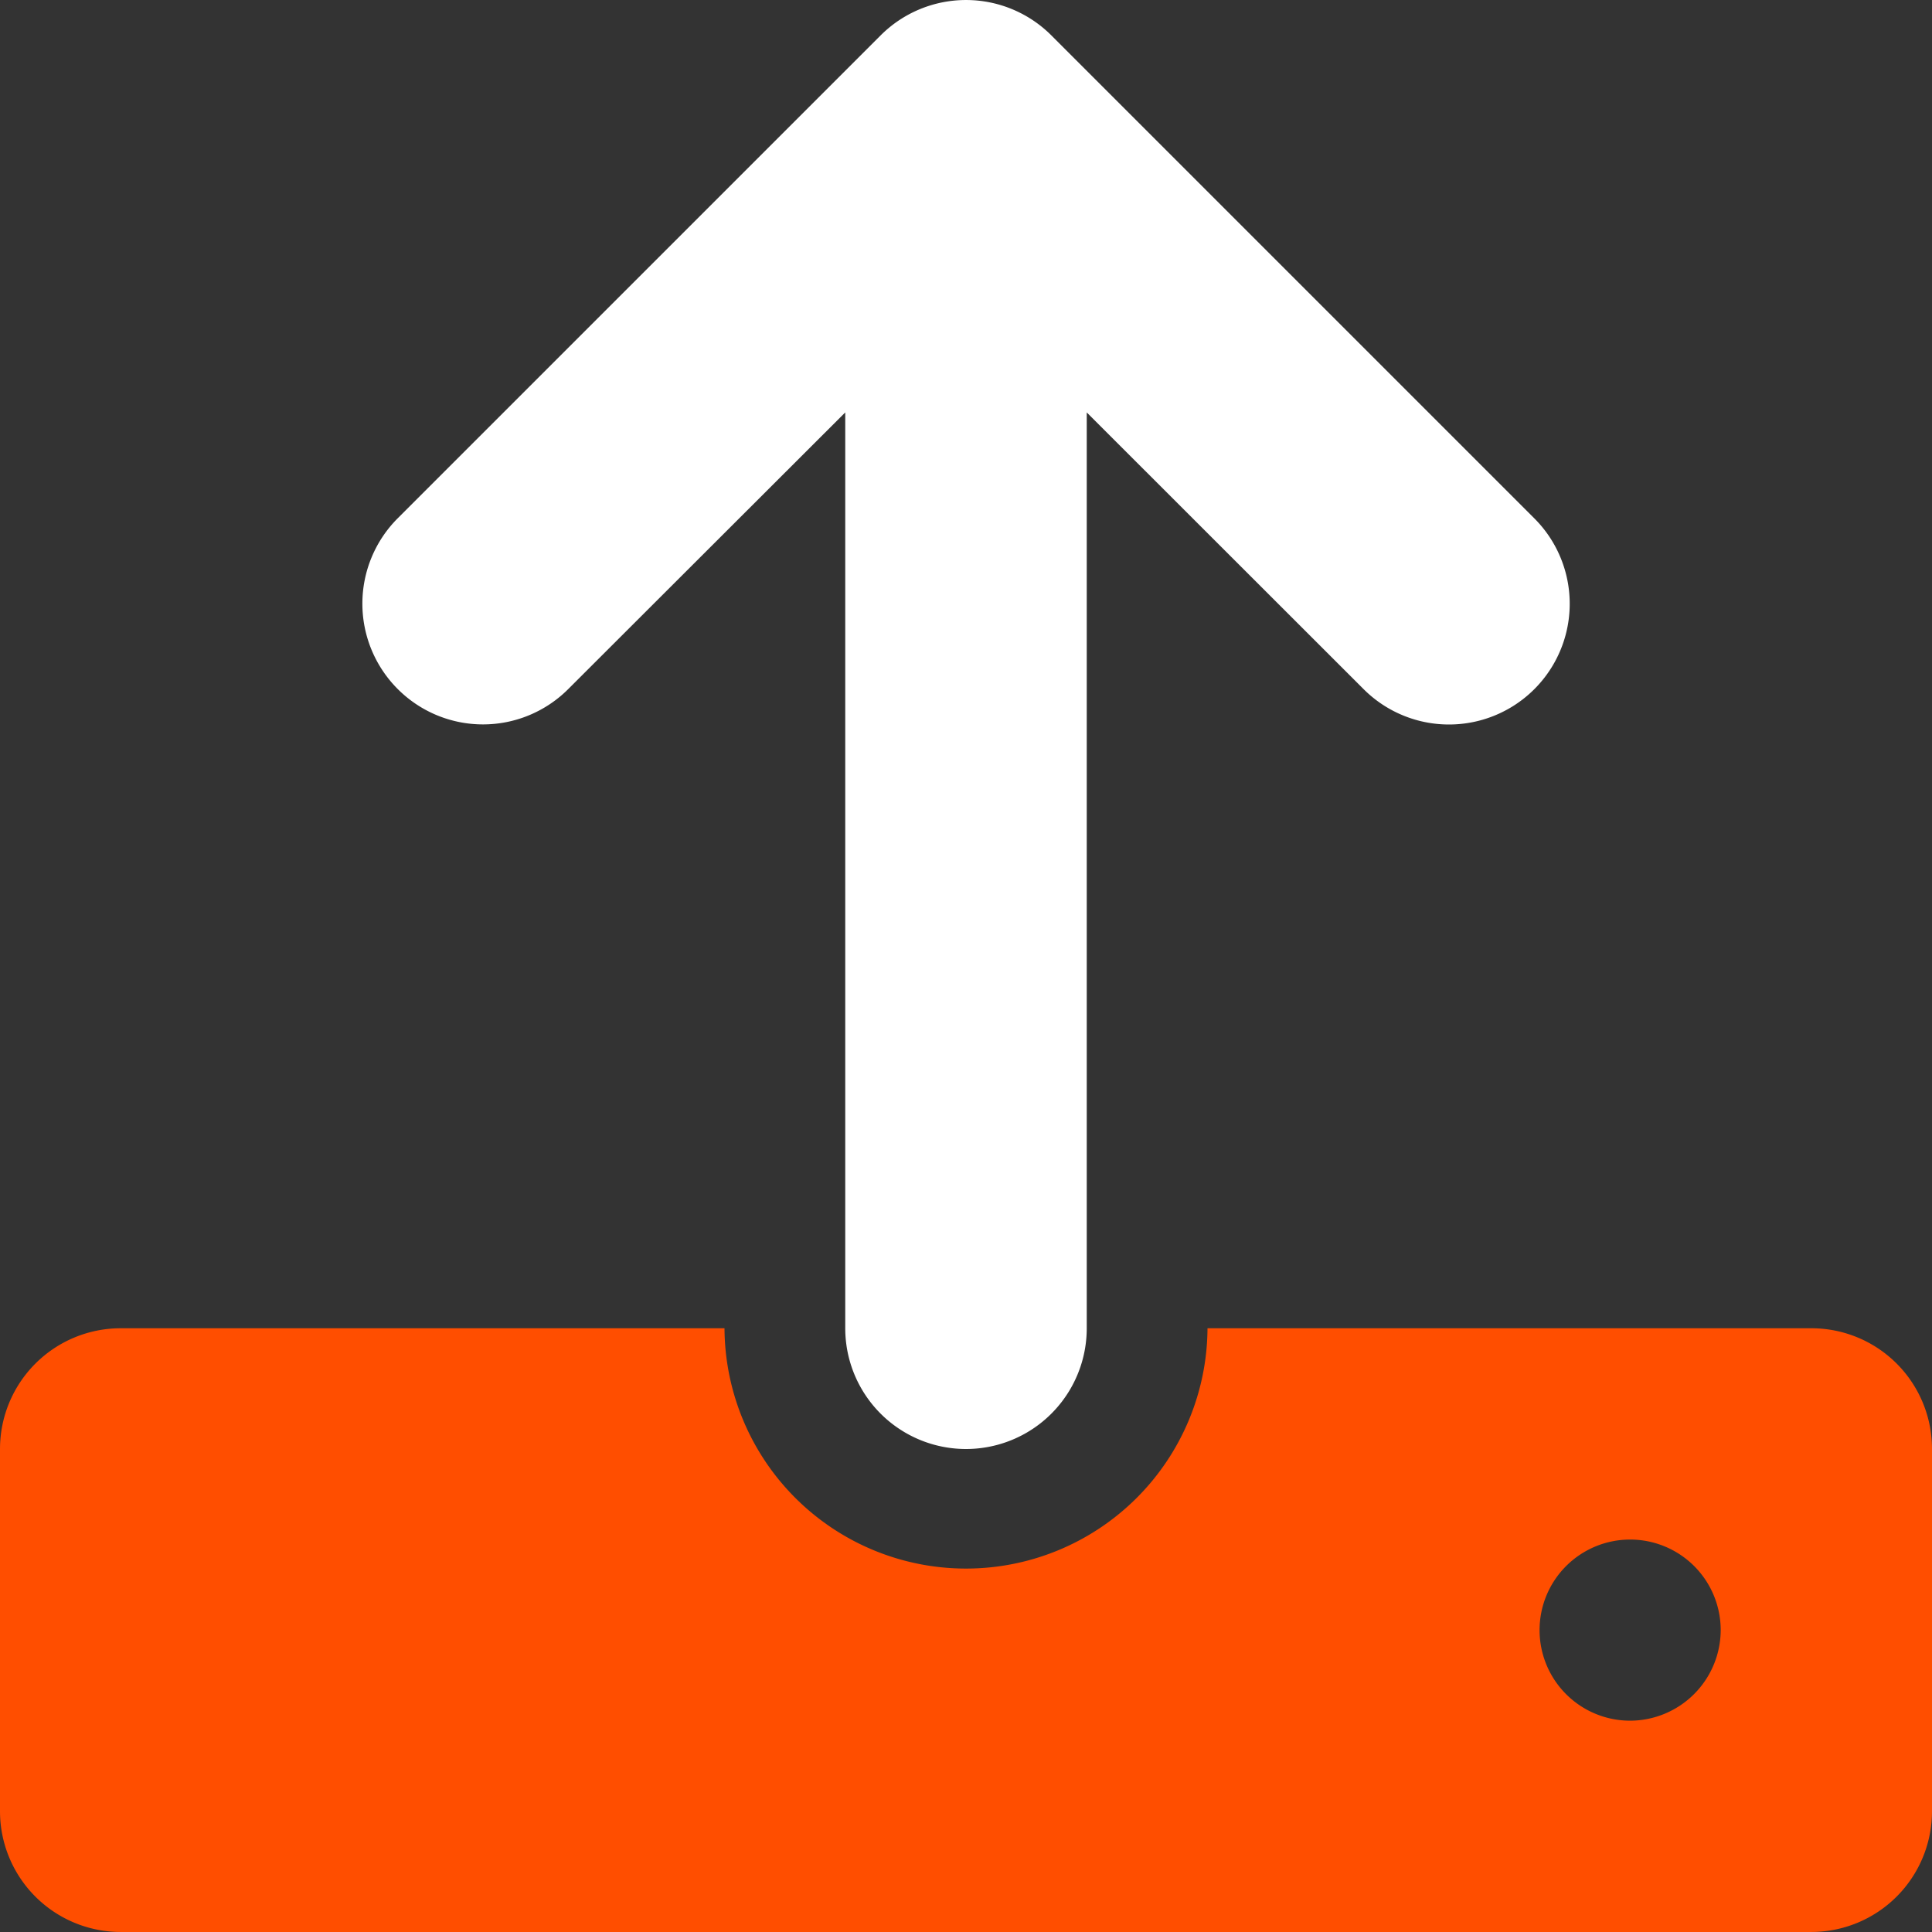
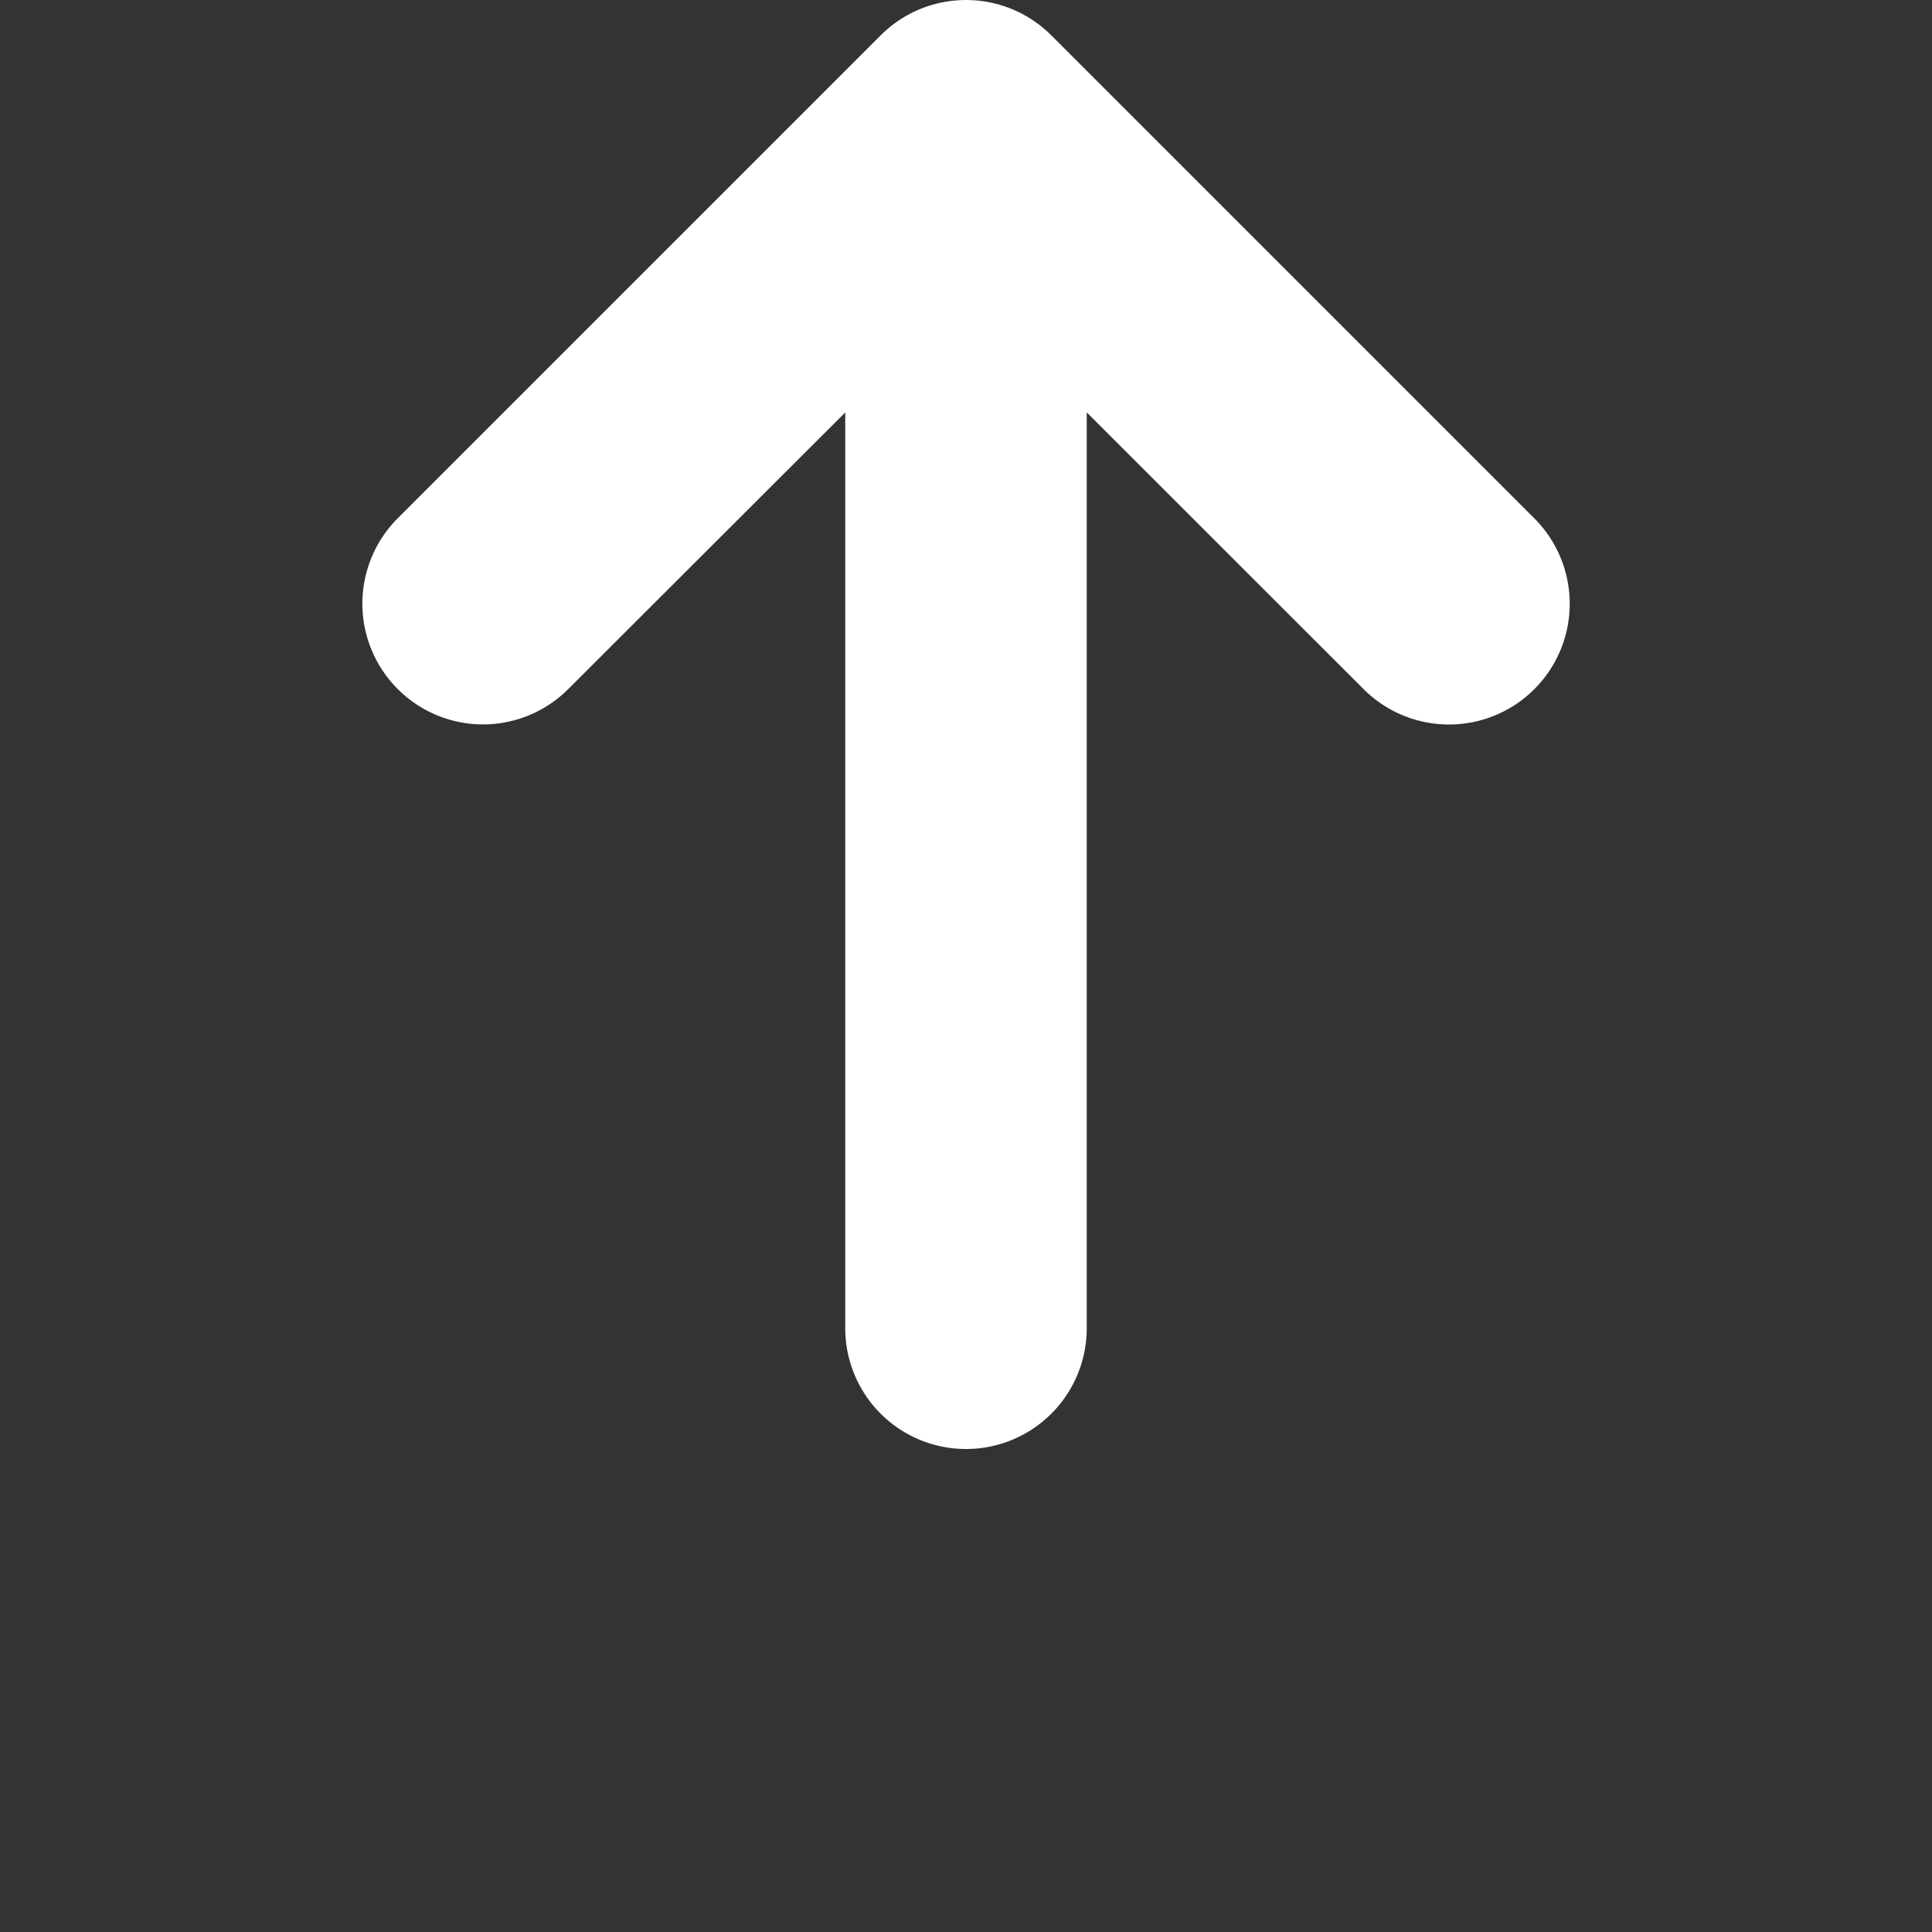
<svg xmlns="http://www.w3.org/2000/svg" id="Group_80" data-name="Group 80" width="333.878" height="333.878" viewBox="0 0 333.878 333.878">
  <rect x="0" y="0" width="333.878" height="333.878" fill="#333333" stroke="none" />
-   <path id="Path_50" data-name="Path 50" d="M313.011,352H208.674a41.735,41.735,0,0,1-83.469,0H20.867A20.87,20.87,0,0,0,0,372.867v62.6a20.87,20.87,0,0,0,20.867,20.867H313.011a20.87,20.87,0,0,0,20.867-20.867v-62.6A20.845,20.845,0,0,0,313.011,352Zm-31.3,67.819a15.651,15.651,0,1,1,15.651-15.651A15.7,15.7,0,0,1,281.71,419.819Z" transform="translate(0 -122.459)" fill="#ff4e00" />
  <path id="Path_51" data-name="Path 51" d="M102.141,119.074a20.872,20.872,0,0,1,0-29.508L185.611,6.1a20.856,20.856,0,0,1,29.488.016l83.469,83.469a20.865,20.865,0,0,1-29.508,29.508L221.215,71.275V229.541a20.867,20.867,0,0,1-41.735,0V71.275l-47.864,47.8A20.82,20.82,0,0,1,102.141,119.074Z" transform="translate(-33.409)" fill="#fff" />
</svg>